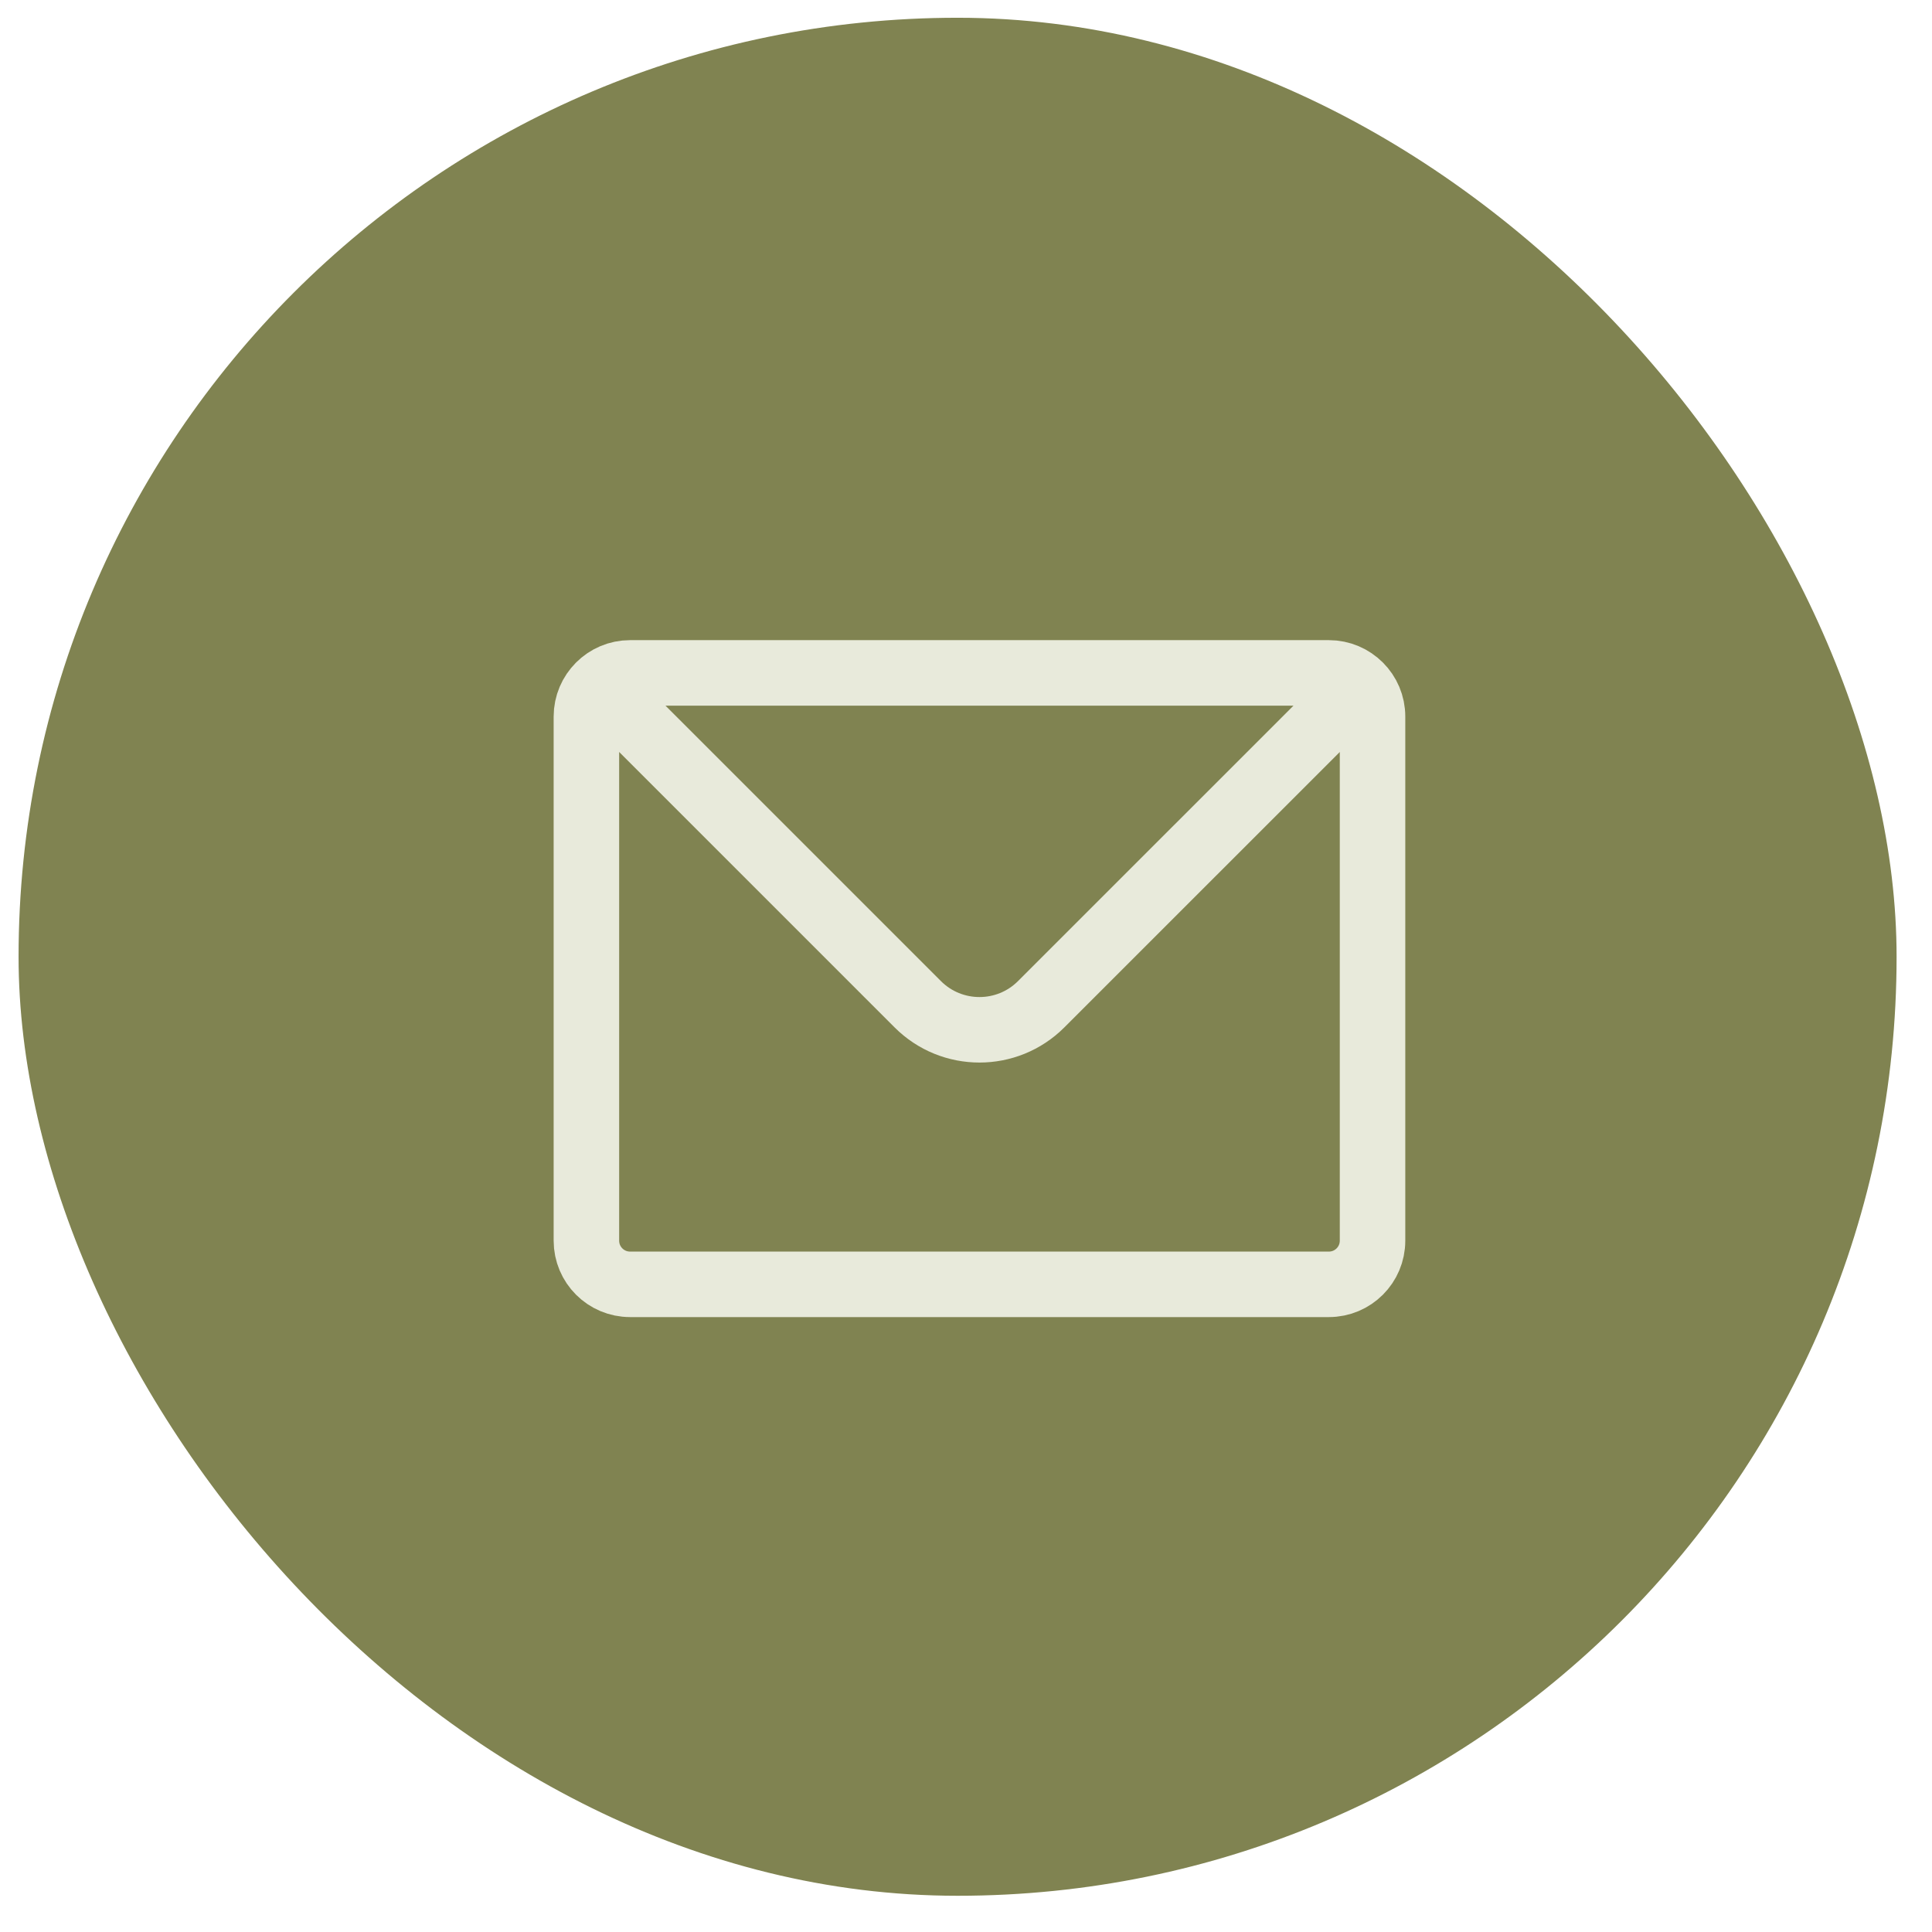
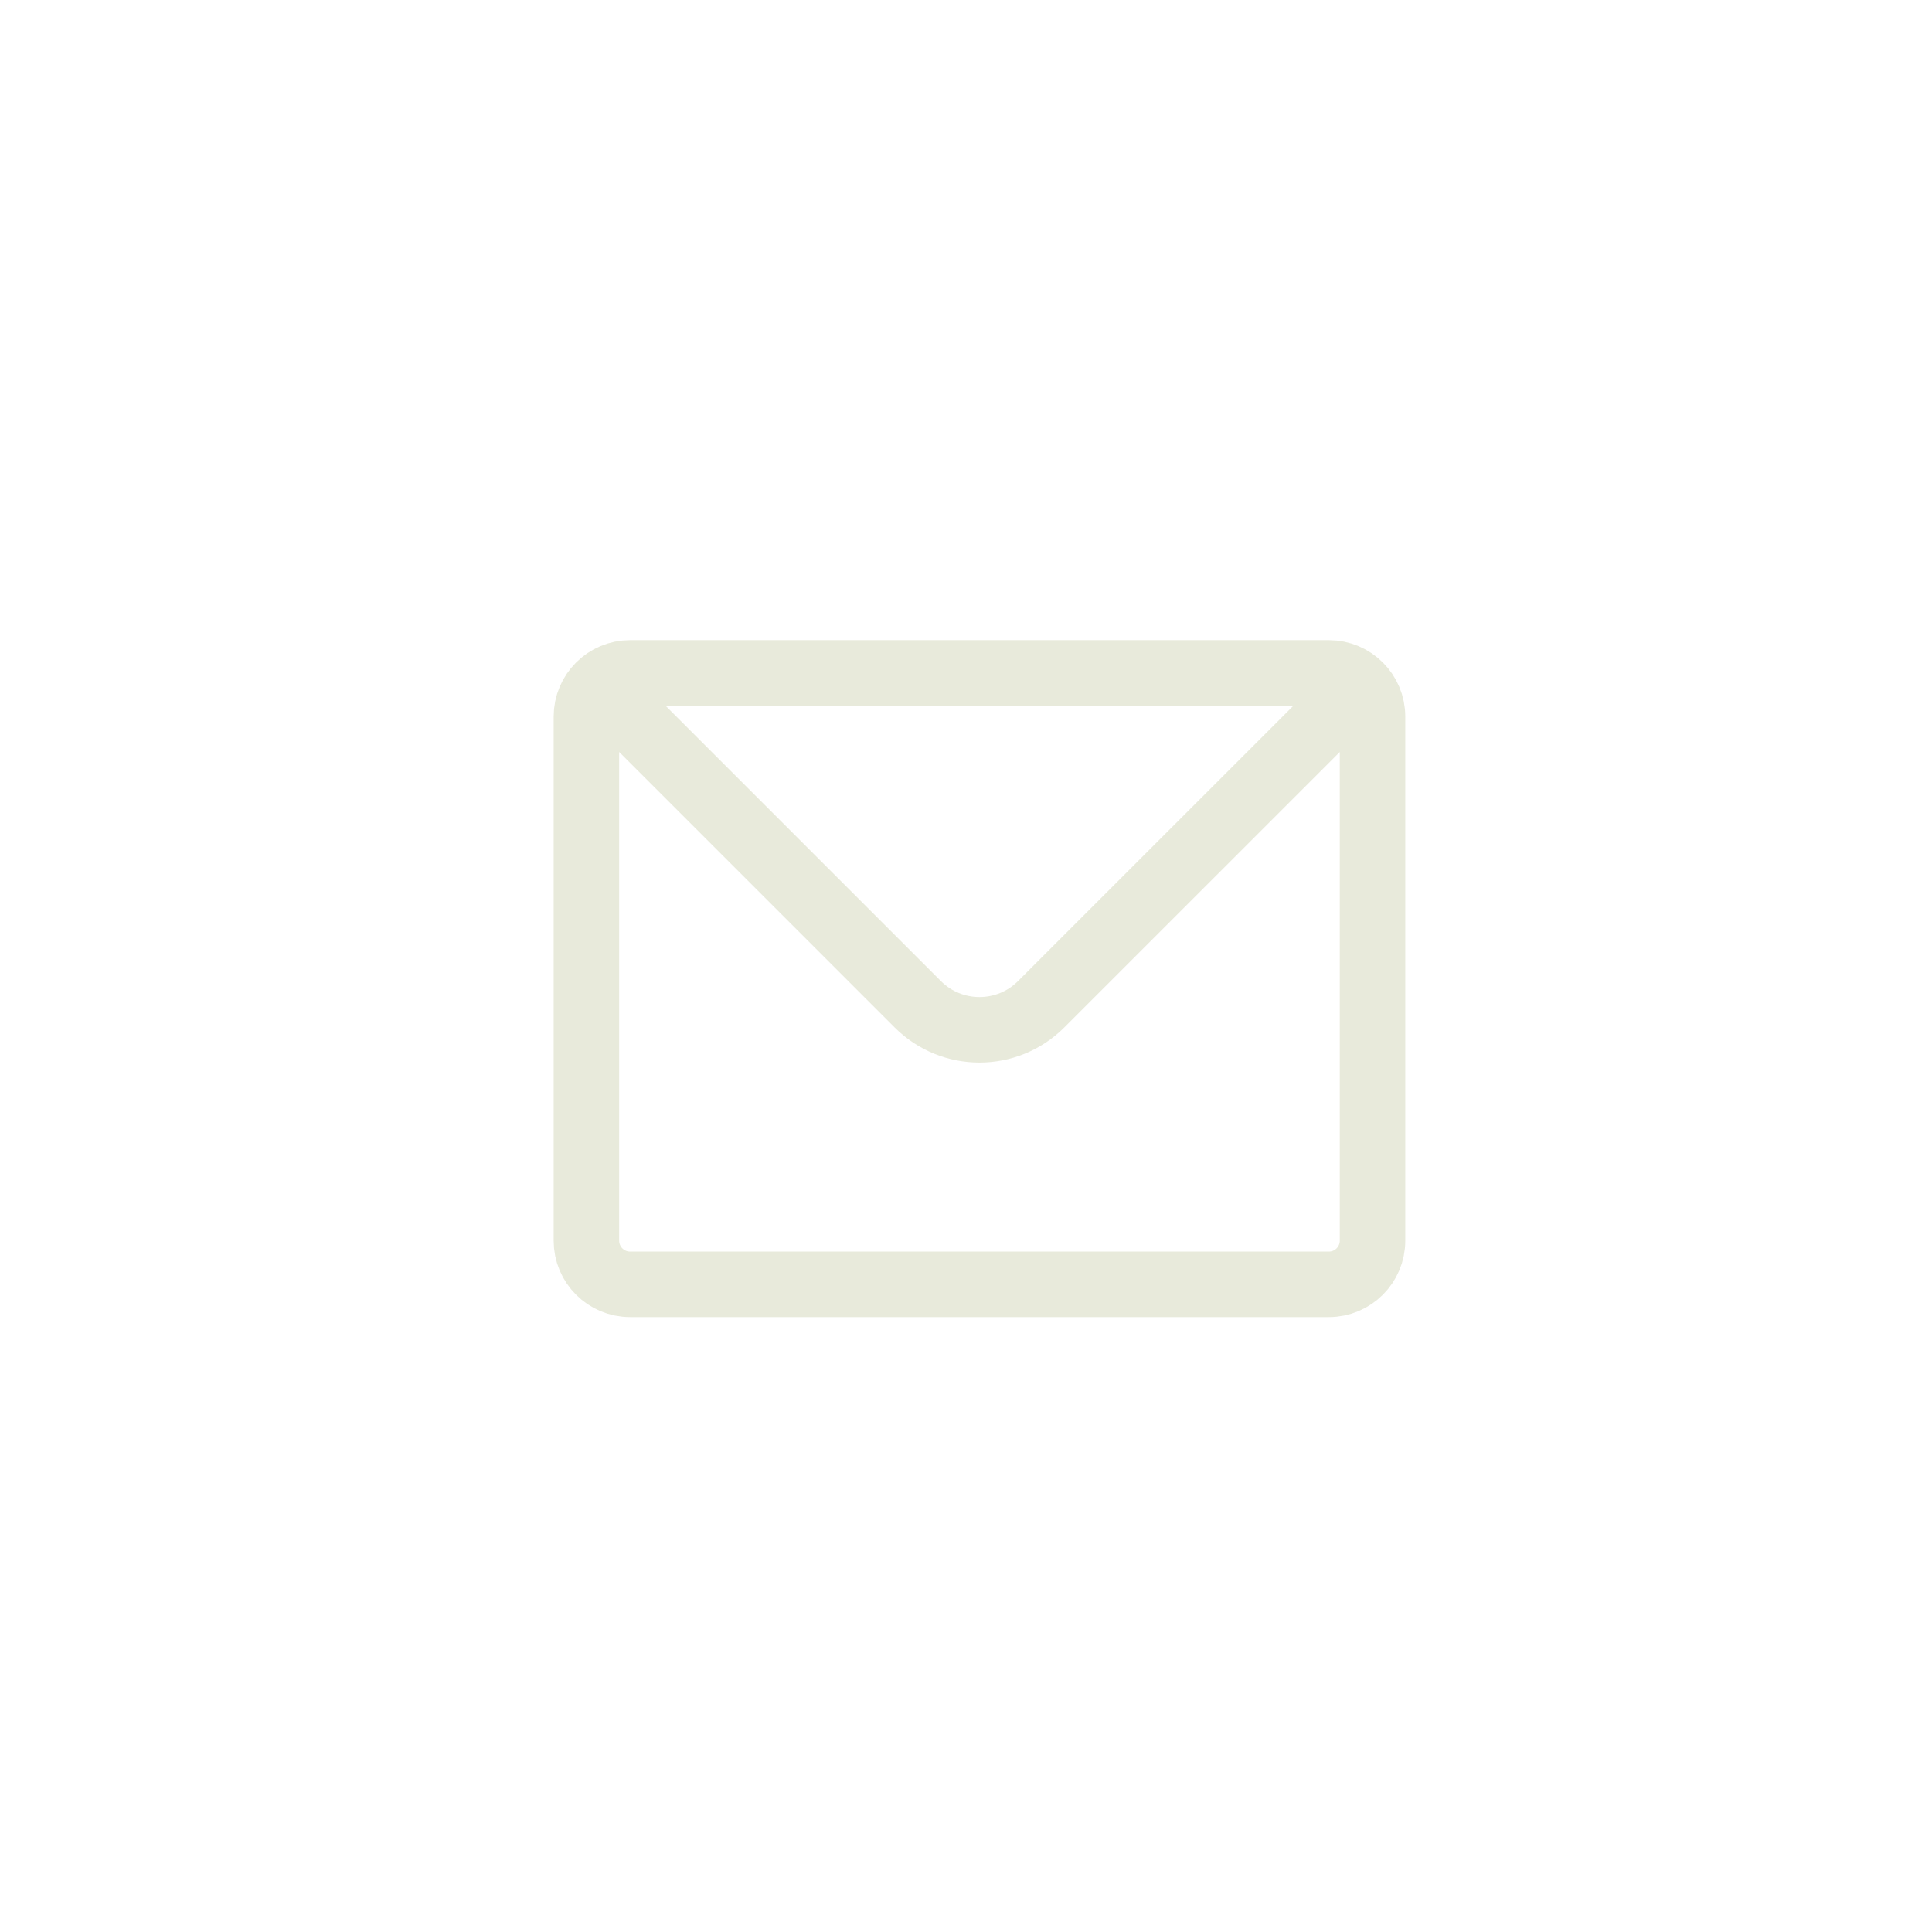
<svg xmlns="http://www.w3.org/2000/svg" width="52" height="52" viewBox="0 0 52 52" fill="none">
-   <rect x="0.5" y="0.478" width="50.547" height="50.547" rx="25.273" fill="#808351" />
  <path d="M16.128 18.456C16.34 18.243 16.634 18.111 16.959 18.111H35.767C36.091 18.111 36.385 18.243 36.598 18.456M16.128 18.456C15.915 18.668 15.783 18.962 15.783 19.287V33.393C15.783 34.042 16.309 34.568 16.959 34.568H35.767C36.416 34.568 36.942 34.042 36.942 33.393V19.287C36.942 18.962 36.811 18.668 36.598 18.456M16.128 18.456L24.7 27.028C25.618 27.947 27.107 27.947 28.025 27.028L36.598 18.456" stroke="#E8EADB" stroke-width="1.763" stroke-linecap="round" stroke-linejoin="round" />
</svg>